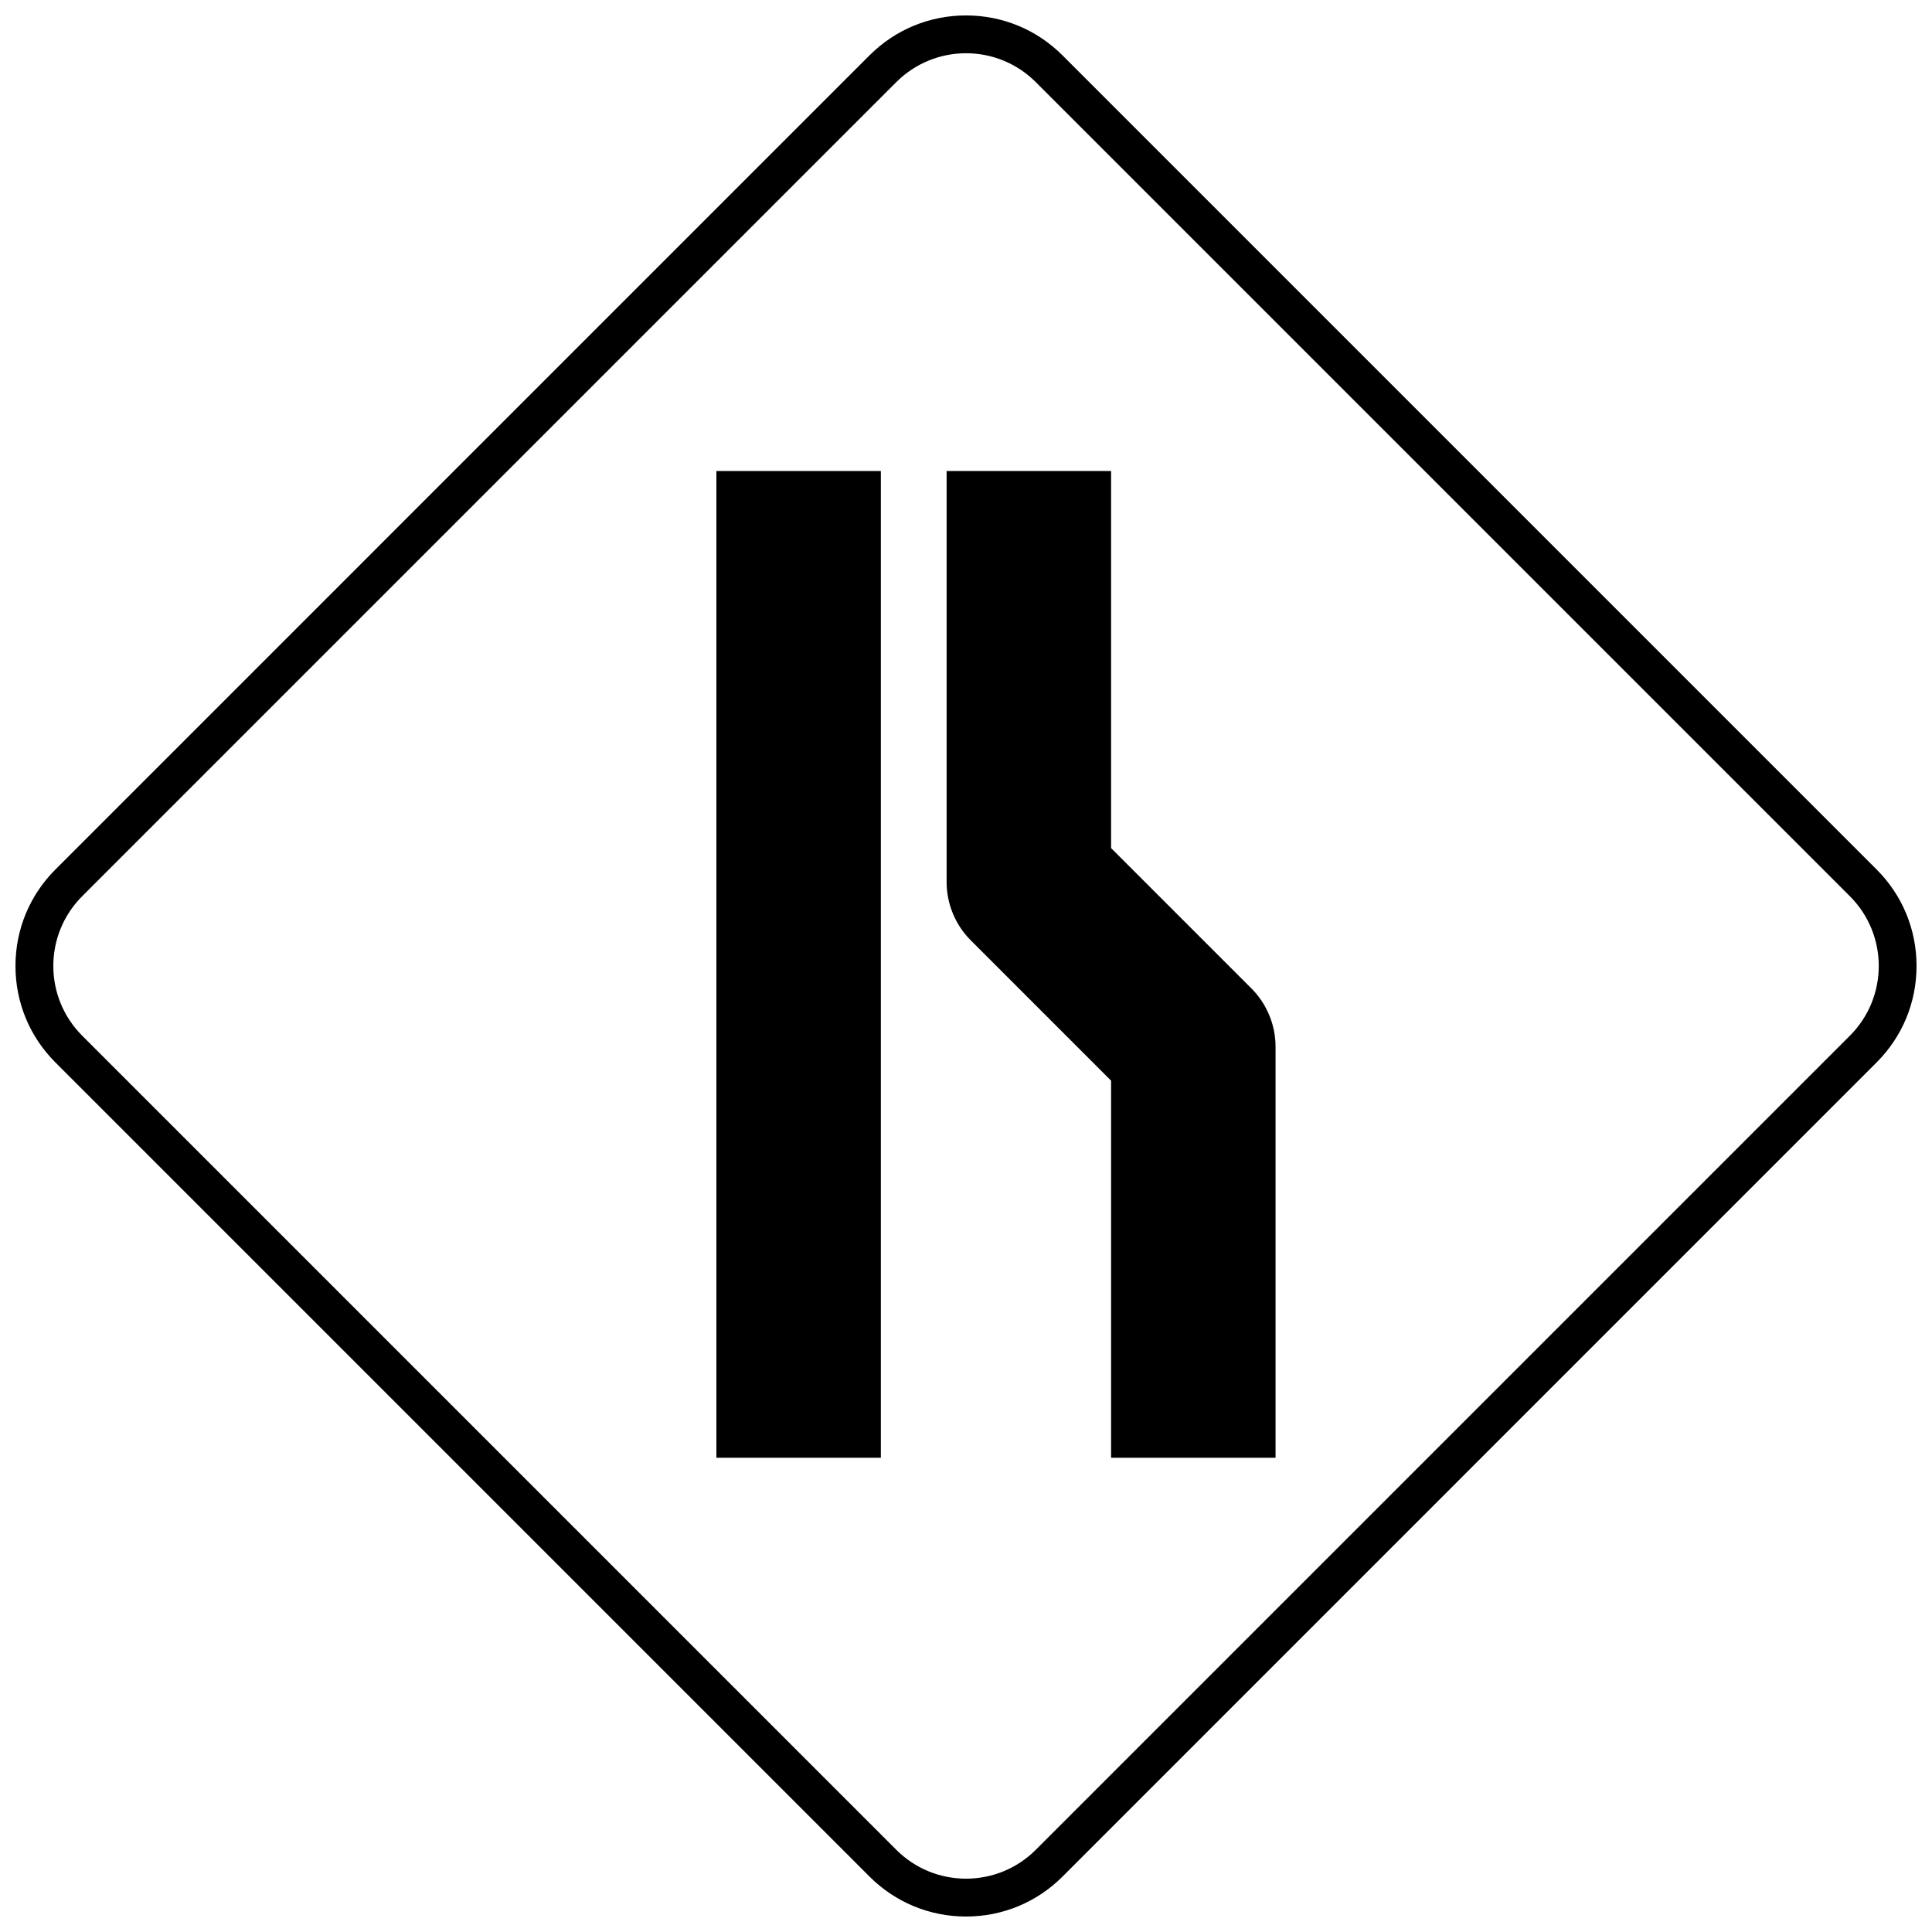
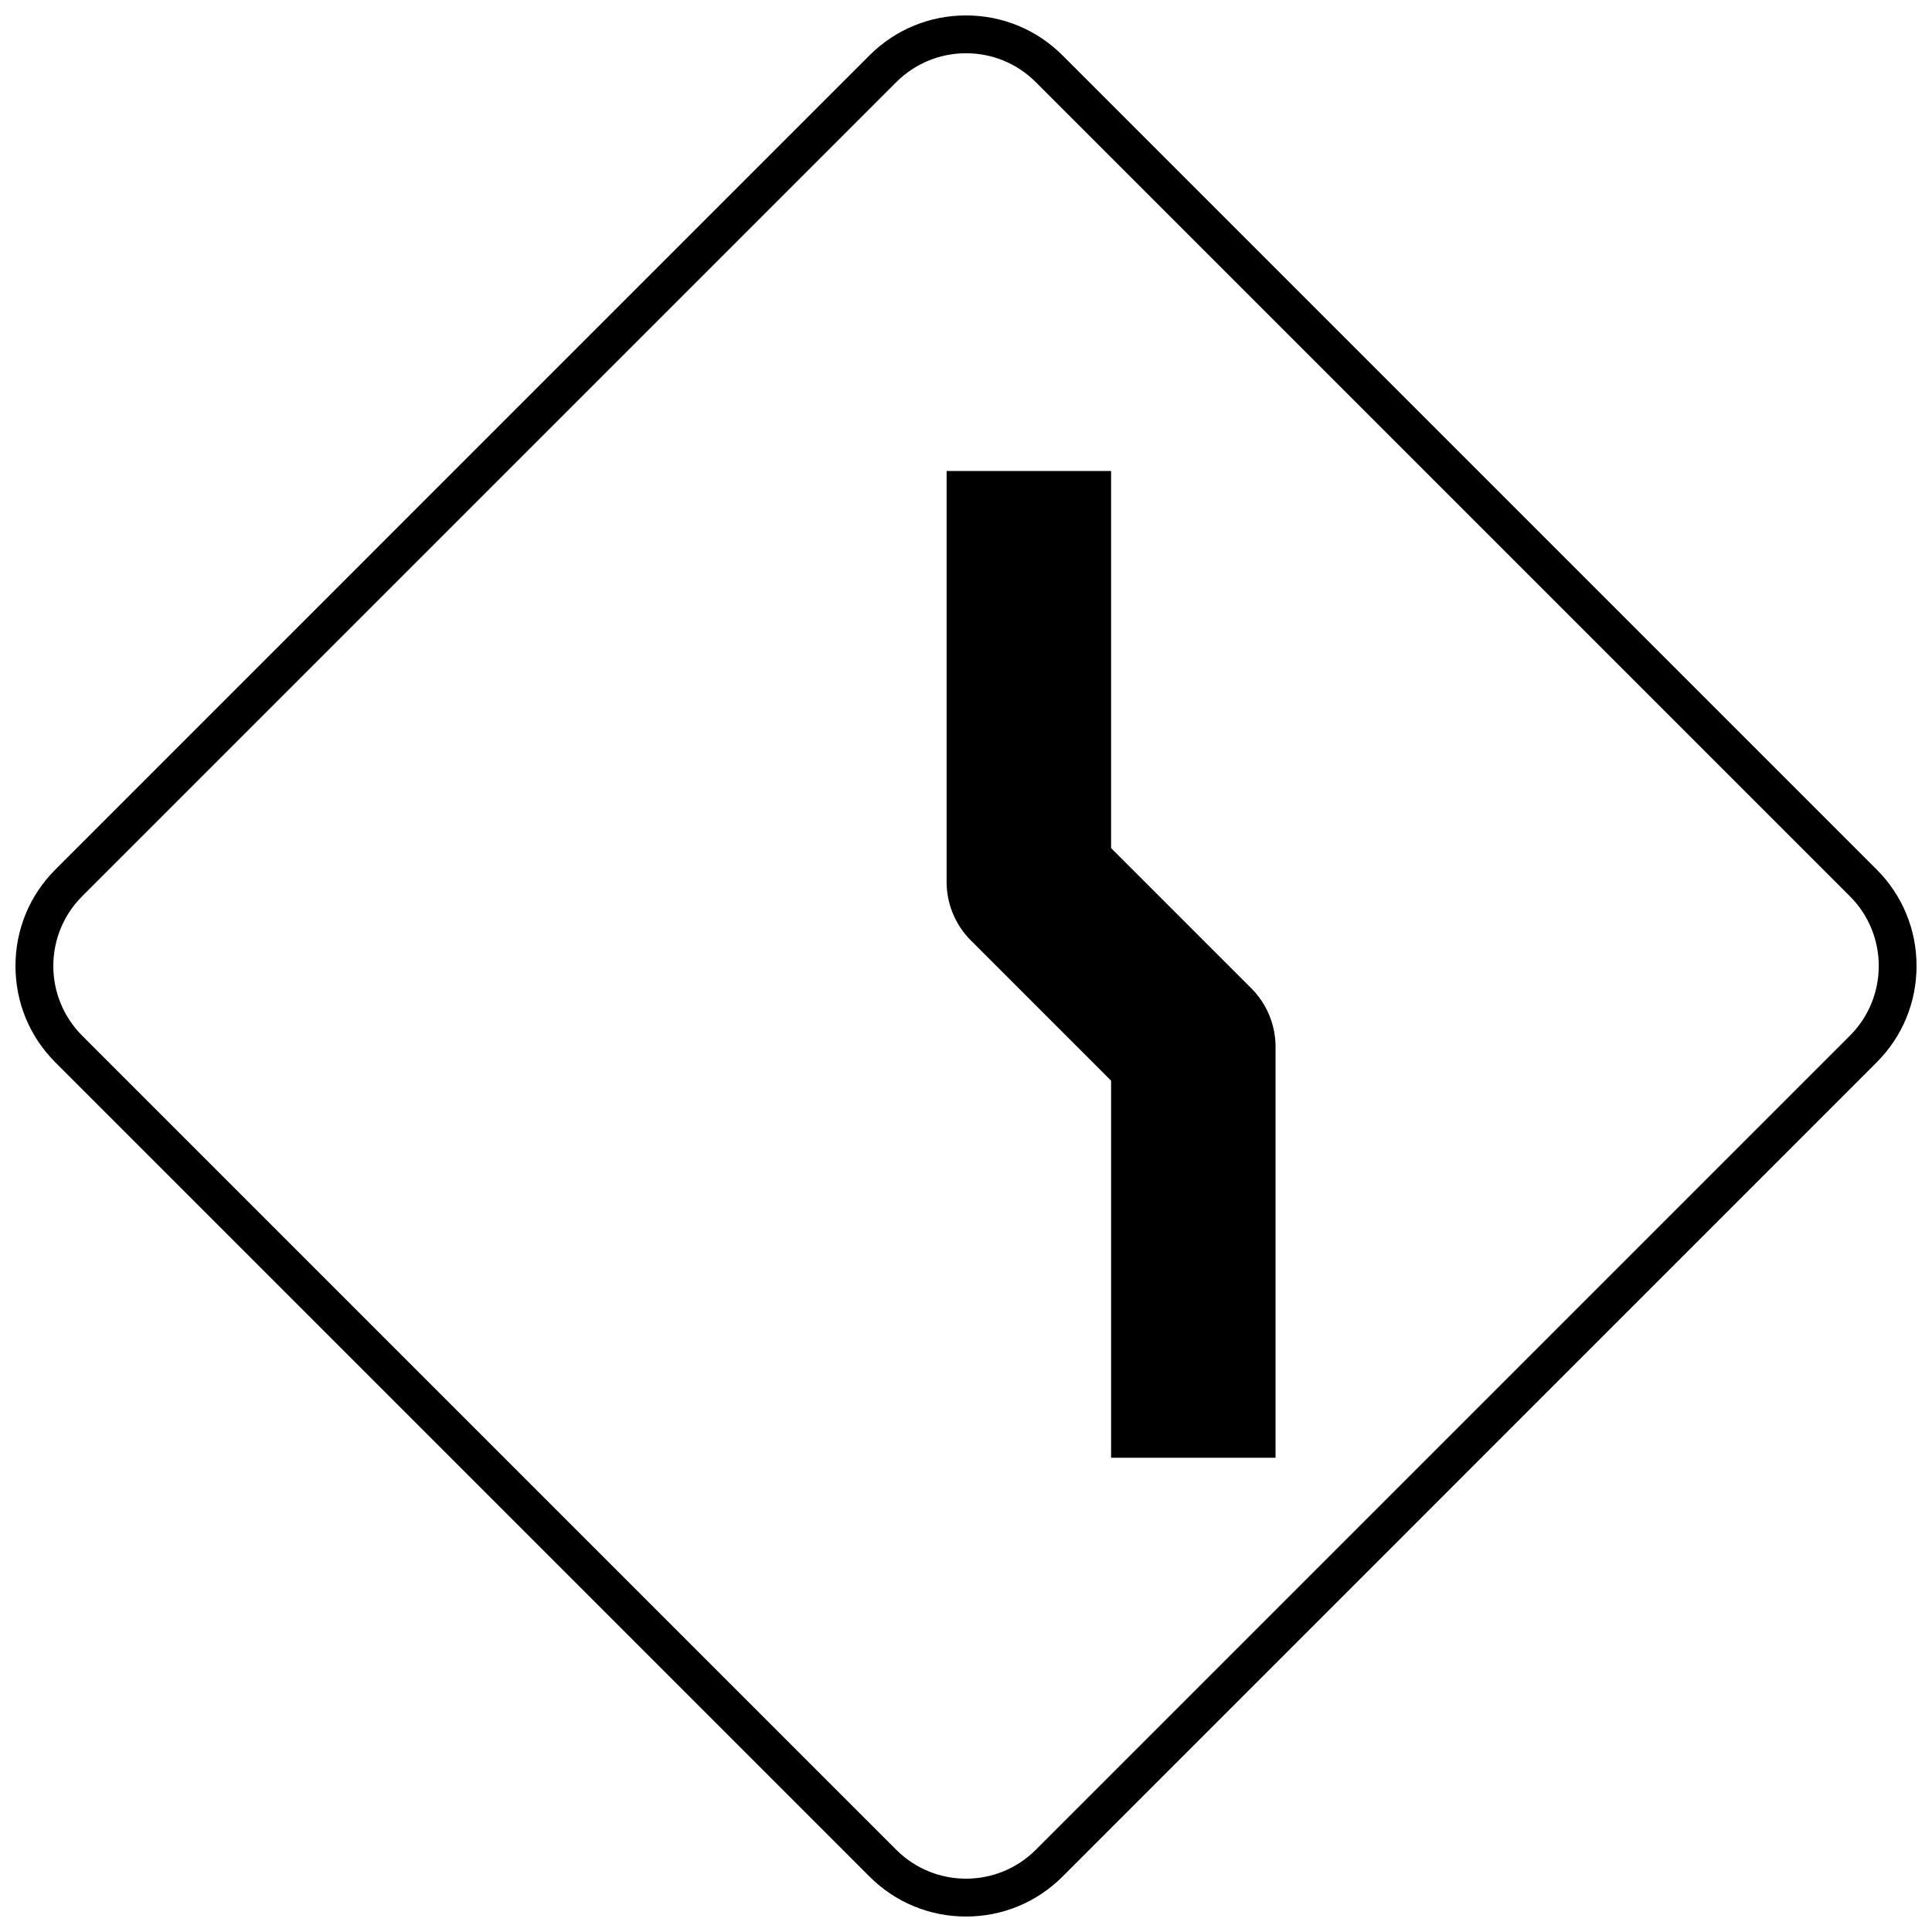
<svg xmlns="http://www.w3.org/2000/svg" width="800px" height="800px" version="1.1" viewBox="144 144 512 512">
  <defs>
    <clipPath id="a">
      <path d="m148.09 148.09h503.81v503.81h-503.81z" />
    </clipPath>
  </defs>
  <g clip-path="url(#a)">
    <path d="m374.43 641.31c6.832 6.832 15.918 10.59 25.574 10.59 9.664 0 18.75-3.758 25.578-10.59l215.72-215.74c6.844-6.832 10.602-15.906 10.602-25.582 0-9.664-3.754-18.75-10.59-25.578l-215.73-215.73c-6.832-6.832-15.918-10.59-25.582-10.59-9.668 0-18.75 3.758-25.582 10.59l-215.72 215.73c-6.84 6.828-10.598 15.914-10.598 25.578 0 9.676 3.758 18.75 10.594 25.582zm-208.64-259.81 215.73-215.73c10.215-10.215 26.773-10.211 36.98 0l215.73 215.73c10.215 10.211 10.215 26.77 0 36.98l-215.73 215.73c-10.211 10.211-26.773 10.211-36.98 0l-215.73-215.73c-10.211-10.207-10.219-26.766 0-36.98z" />
  </g>
  <path d="m438.45 430.39v99.934h43.586v-108.96c0-5.738-2.324-11.348-6.387-15.41l-37.199-37.203v-99.934h-43.586v108.96c0 5.738 2.324 11.355 6.387 15.41z" />
-   <path d="m333.85 268.82h43.586v261.5h-43.586z" />
</svg>